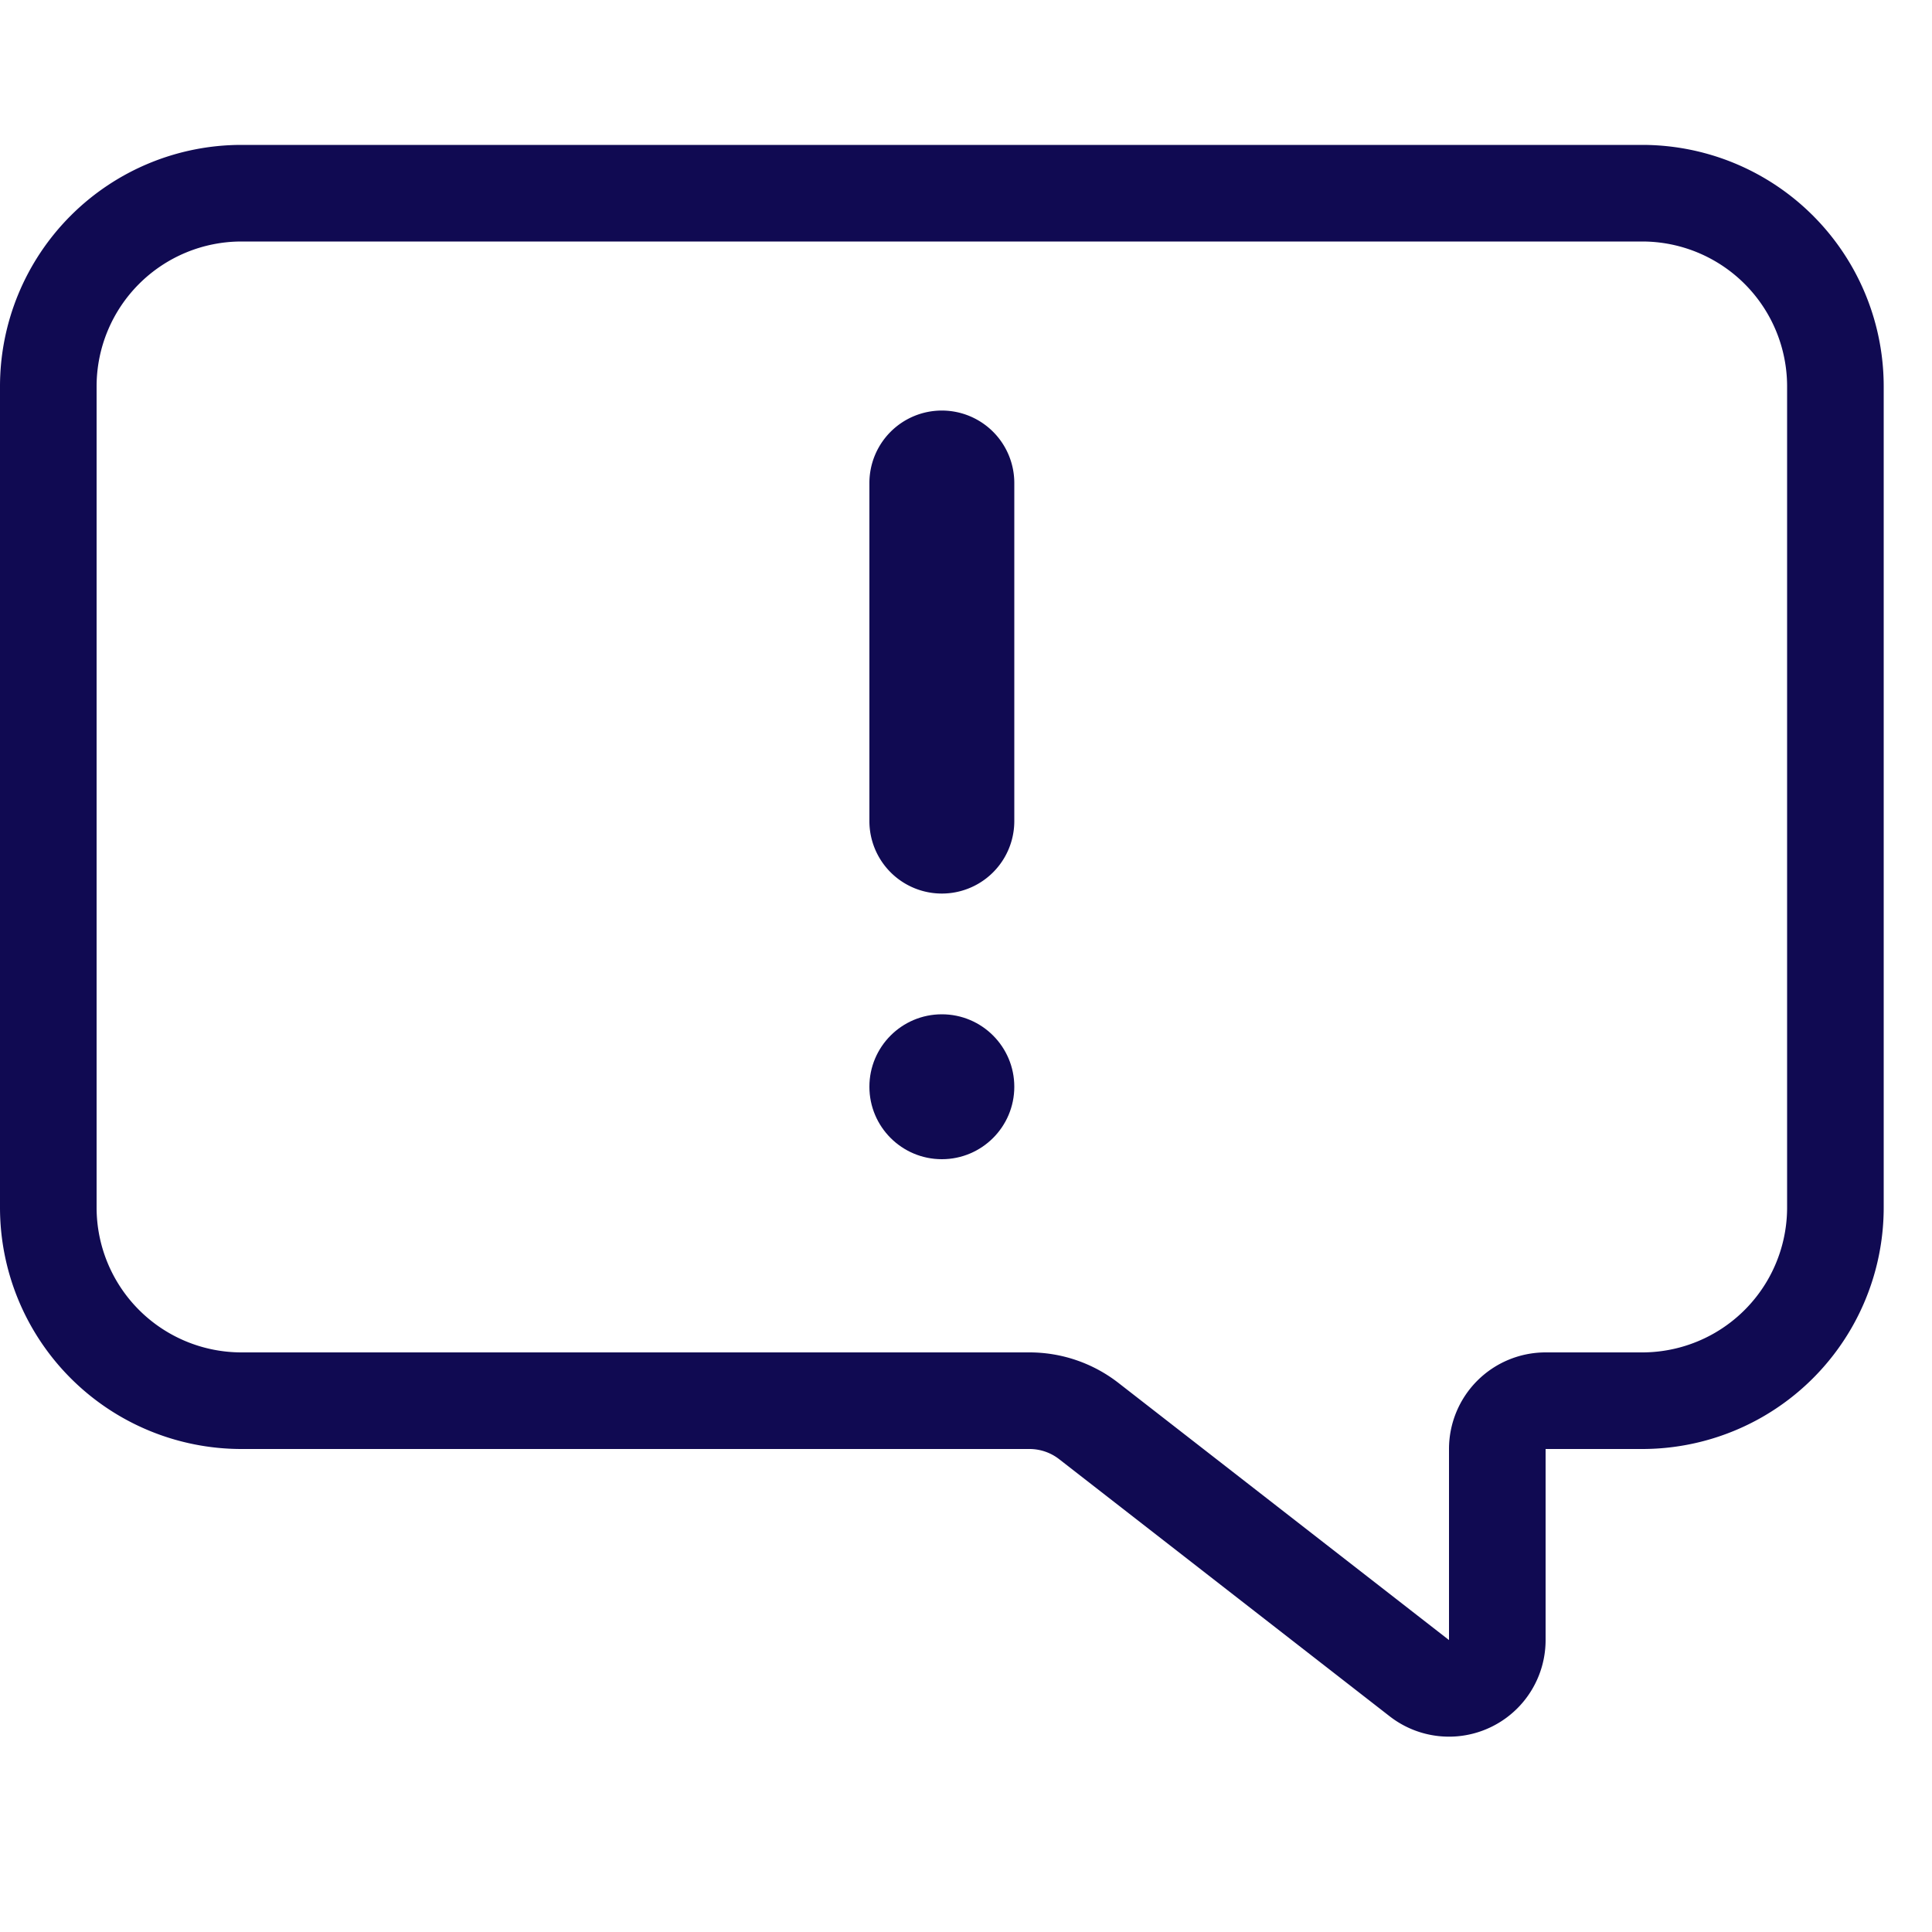
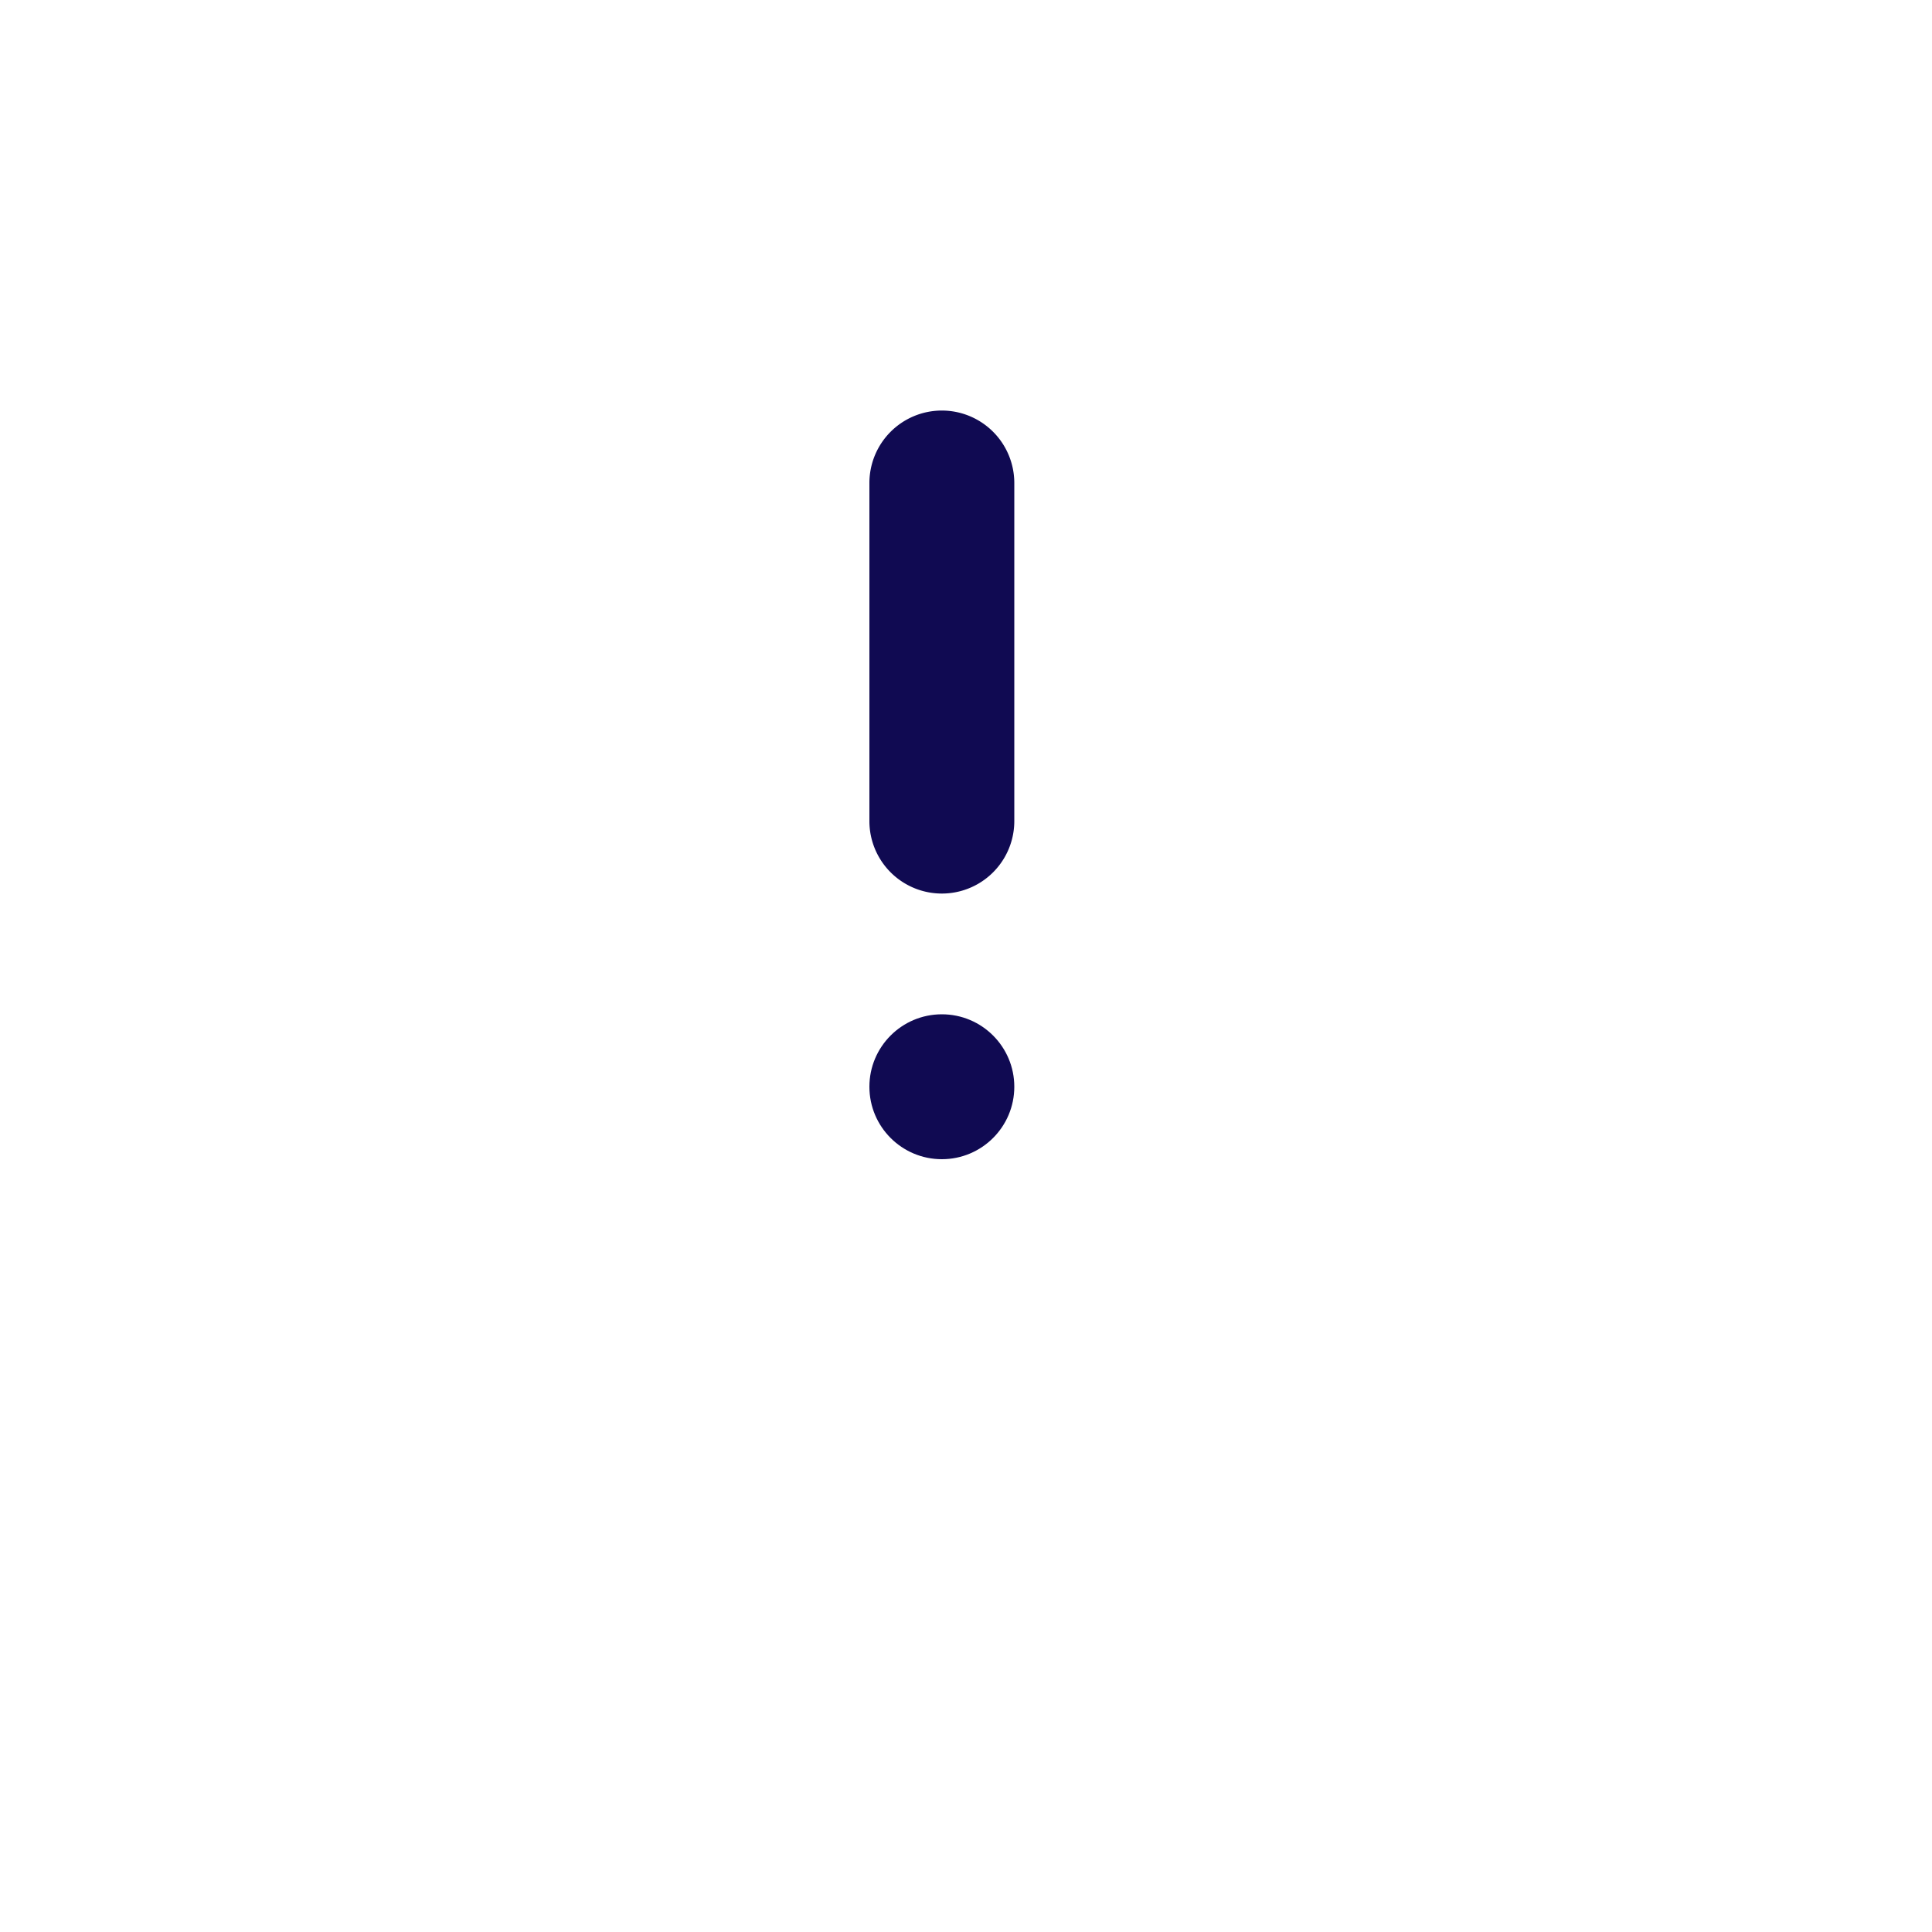
<svg xmlns="http://www.w3.org/2000/svg" width="40" height="40" fill="none">
-   <path d="M1 8a4 4 0 0 1 4-4h29a4 4 0 0 1 4 4v17a4 4 0 0 1-4 4h-2a1 1 0 0 0-1 1v3.955a1 1 0 0 1-1.614.79l-6.844-5.324A2 2 0 0 0 21.314 29H5a4 4 0 0 1-4-4V8Z" stroke="#100A52" stroke-width="2" />
  <path fill-rule="evenodd" clip-rule="evenodd" d="M19.5 8.5A1.5 1.5 0 0 1 21 10v7a1.5 1.5 0 0 1-3 0v-7a1.5 1.5 0 0 1 1.5-1.5Z" fill="#100A52" />
  <circle cx="19.5" cy="22.5" r="1.5" fill="#100A52" />
</svg>